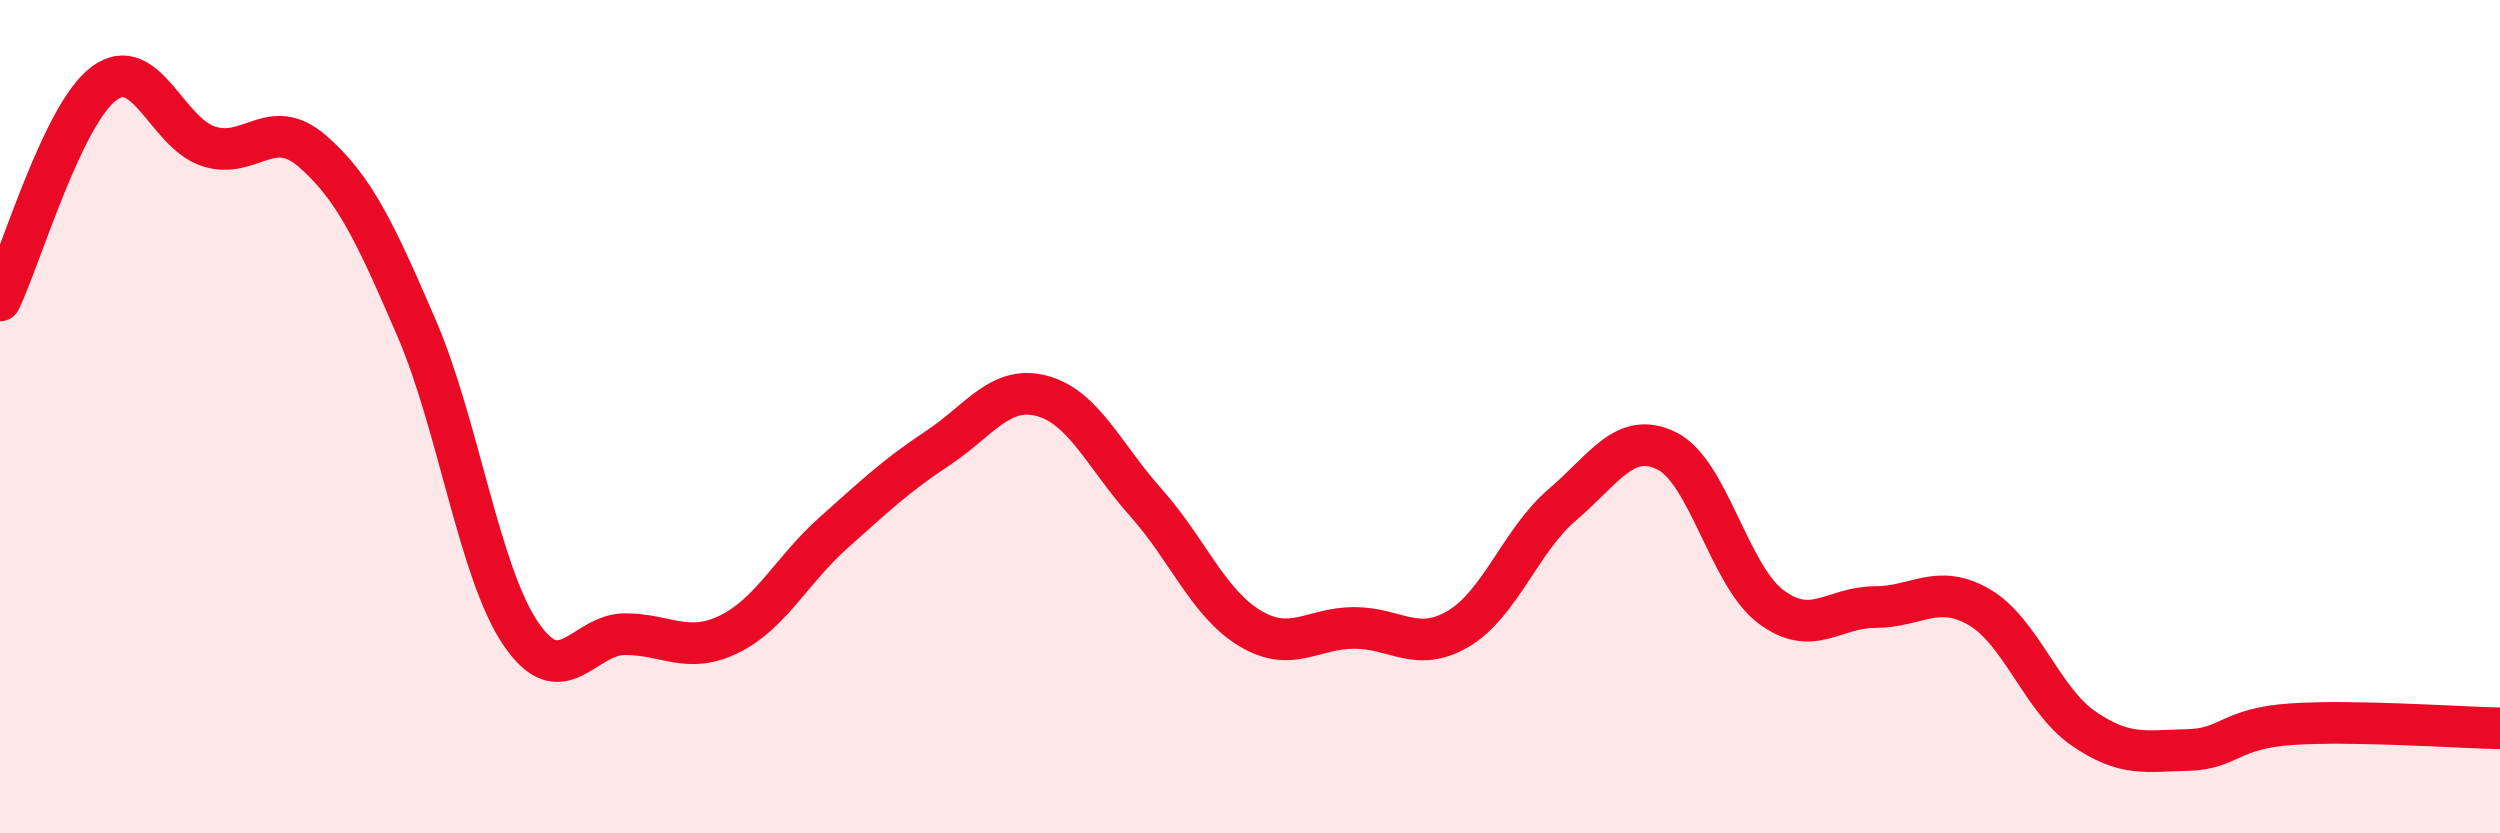
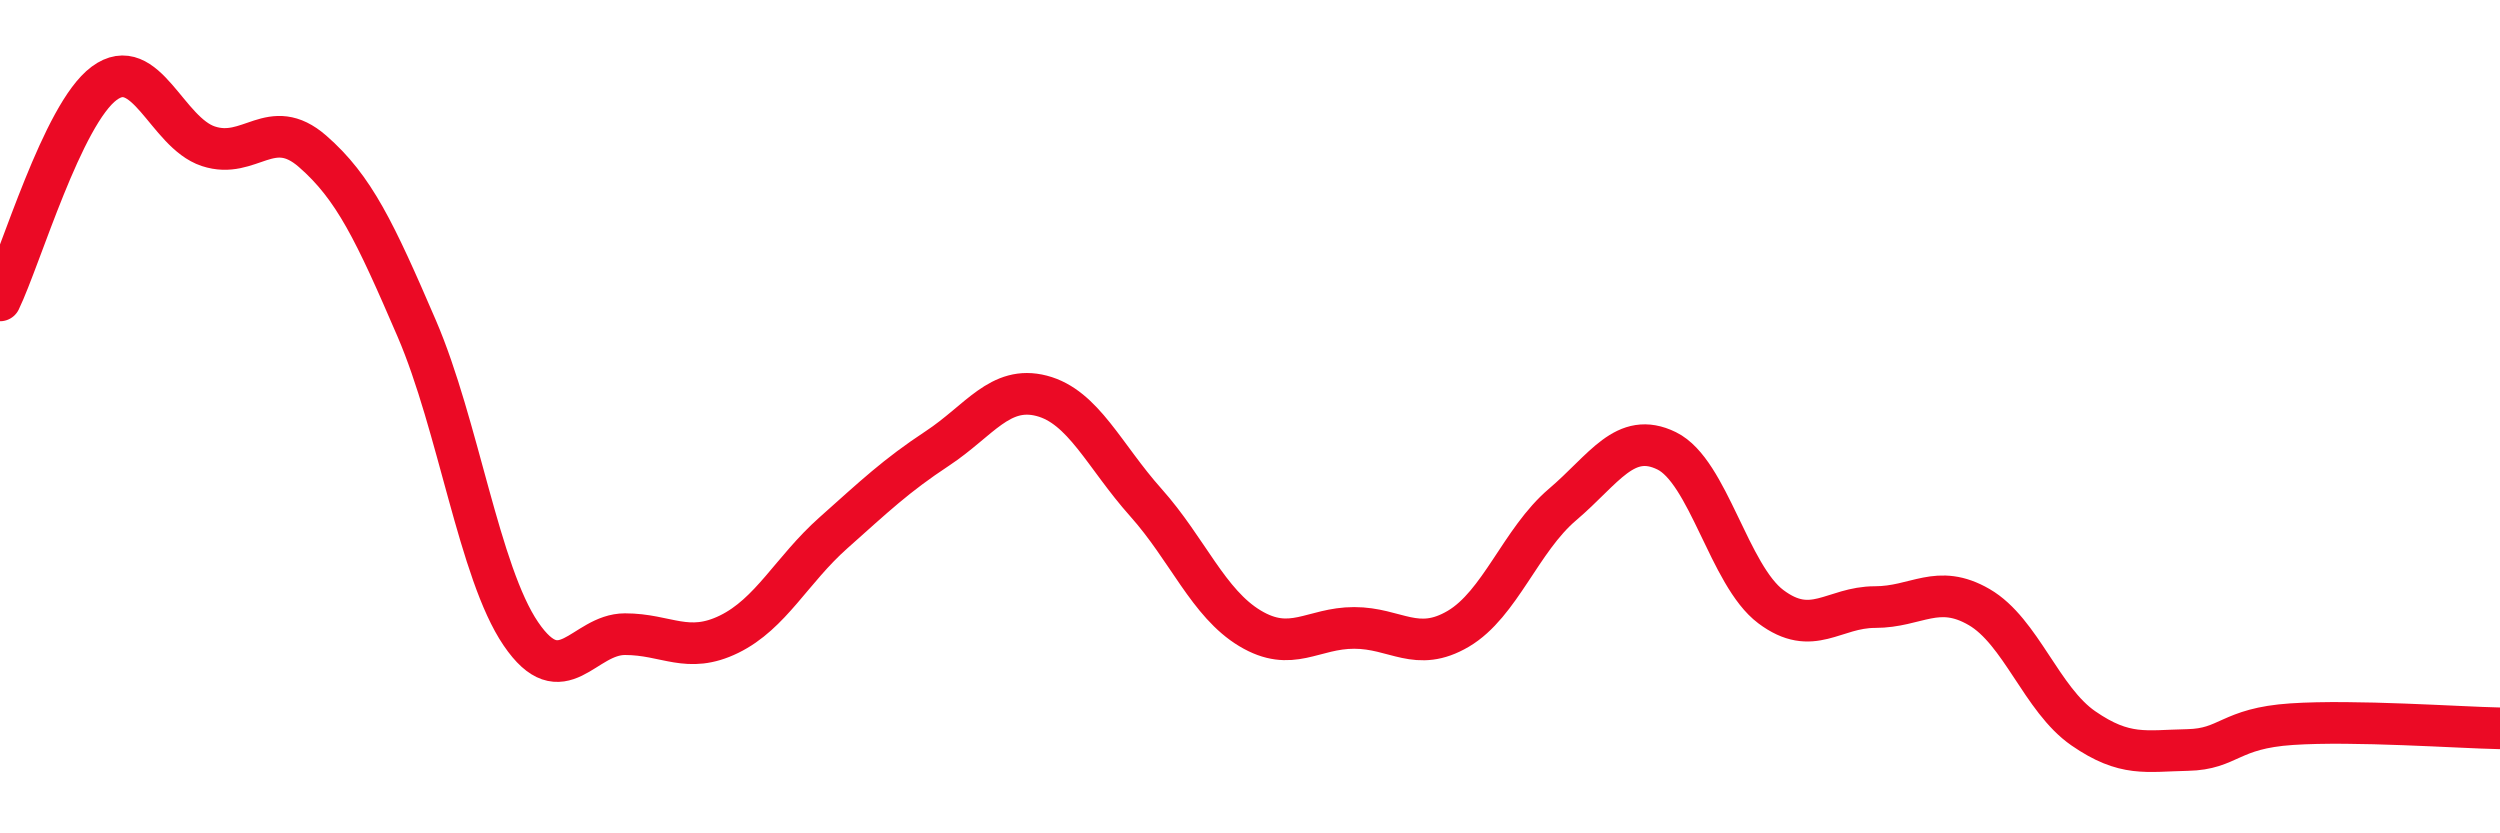
<svg xmlns="http://www.w3.org/2000/svg" width="60" height="20" viewBox="0 0 60 20">
-   <path d="M 0,7.21 C 0.5,6.17 1.5,2.74 2.5,2 C 3.5,1.26 4,3.18 5,3.51 C 6,3.84 6.5,2.76 7.5,3.63 C 8.5,4.5 9,5.56 10,7.88 C 11,10.2 11.5,13.74 12.5,15.21 C 13.5,16.68 14,15.22 15,15.22 C 16,15.22 16.5,15.71 17.5,15.22 C 18.5,14.73 19,13.68 20,12.79 C 21,11.9 21.5,11.42 22.5,10.76 C 23.5,10.1 24,9.24 25,9.5 C 26,9.76 26.5,10.94 27.5,12.06 C 28.5,13.18 29,14.48 30,15.08 C 31,15.68 31.5,15.07 32.5,15.07 C 33.5,15.07 34,15.68 35,15.09 C 36,14.5 36.5,12.96 37.5,12.11 C 38.5,11.26 39,10.33 40,10.82 C 41,11.31 41.5,13.81 42.5,14.56 C 43.5,15.31 44,14.57 45,14.57 C 46,14.57 46.5,13.99 47.5,14.57 C 48.5,15.15 49,16.79 50,17.48 C 51,18.17 51.5,18.02 52.5,18 C 53.5,17.98 53.5,17.48 55,17.38 C 56.5,17.28 59,17.46 60,17.48L60 20L0 20Z" fill="#EB0A25" opacity="0.1" stroke-linecap="round" stroke-linejoin="round" />
  <path d="M 0,7.21 C 0.5,6.17 1.5,2.74 2.5,2 C 3.5,1.26 4,3.18 5,3.51 C 6,3.84 6.5,2.76 7.5,3.63 C 8.5,4.5 9,5.56 10,7.88 C 11,10.2 11.5,13.74 12.5,15.21 C 13.5,16.68 14,15.22 15,15.22 C 16,15.22 16.5,15.71 17.5,15.22 C 18.5,14.73 19,13.68 20,12.79 C 21,11.9 21.5,11.42 22.5,10.76 C 23.5,10.1 24,9.24 25,9.5 C 26,9.76 26.5,10.94 27.5,12.06 C 28.5,13.18 29,14.48 30,15.08 C 31,15.68 31.5,15.07 32.5,15.07 C 33.5,15.07 34,15.68 35,15.09 C 36,14.5 36.5,12.96 37.5,12.11 C 38.5,11.26 39,10.33 40,10.82 C 41,11.31 41.5,13.81 42.5,14.56 C 43.5,15.31 44,14.57 45,14.57 C 46,14.57 46.5,13.99 47.5,14.57 C 48.5,15.15 49,16.79 50,17.48 C 51,18.17 51.5,18.02 52.5,18 C 53.5,17.98 53.5,17.48 55,17.38 C 56.5,17.28 59,17.46 60,17.48" stroke="#EB0A25" stroke-width="1" fill="none" stroke-linecap="round" stroke-linejoin="round" />
</svg>